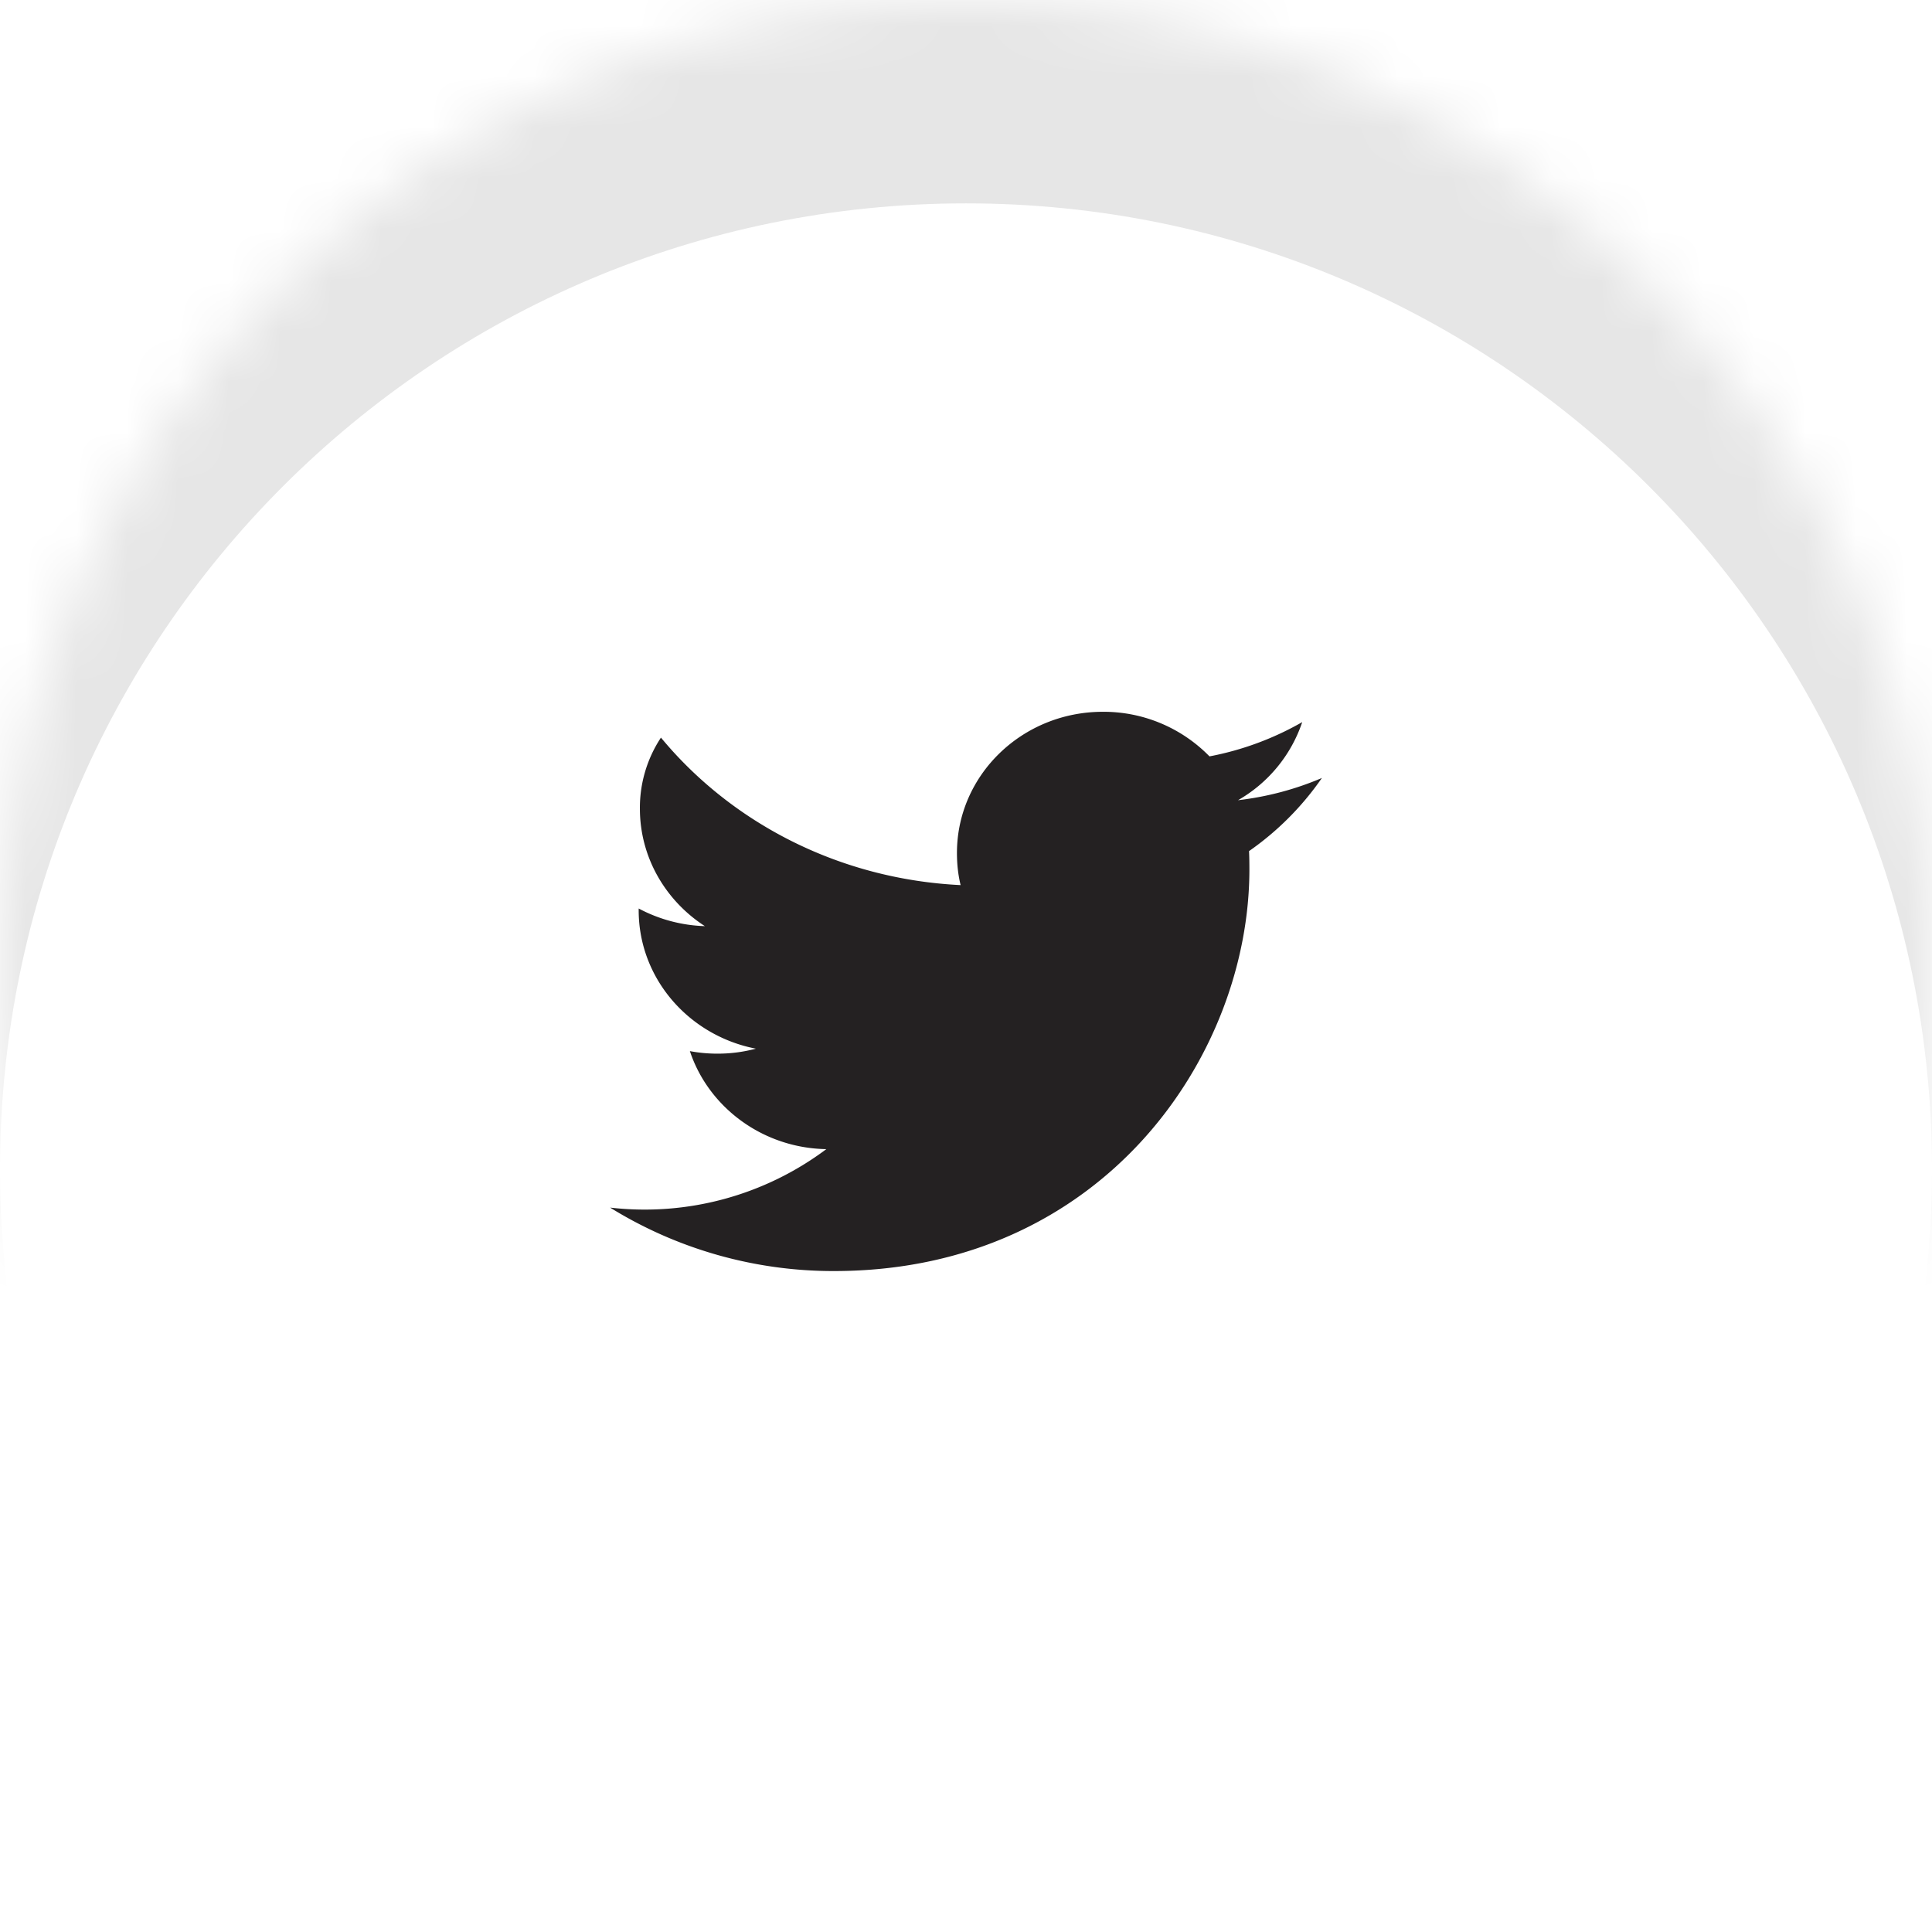
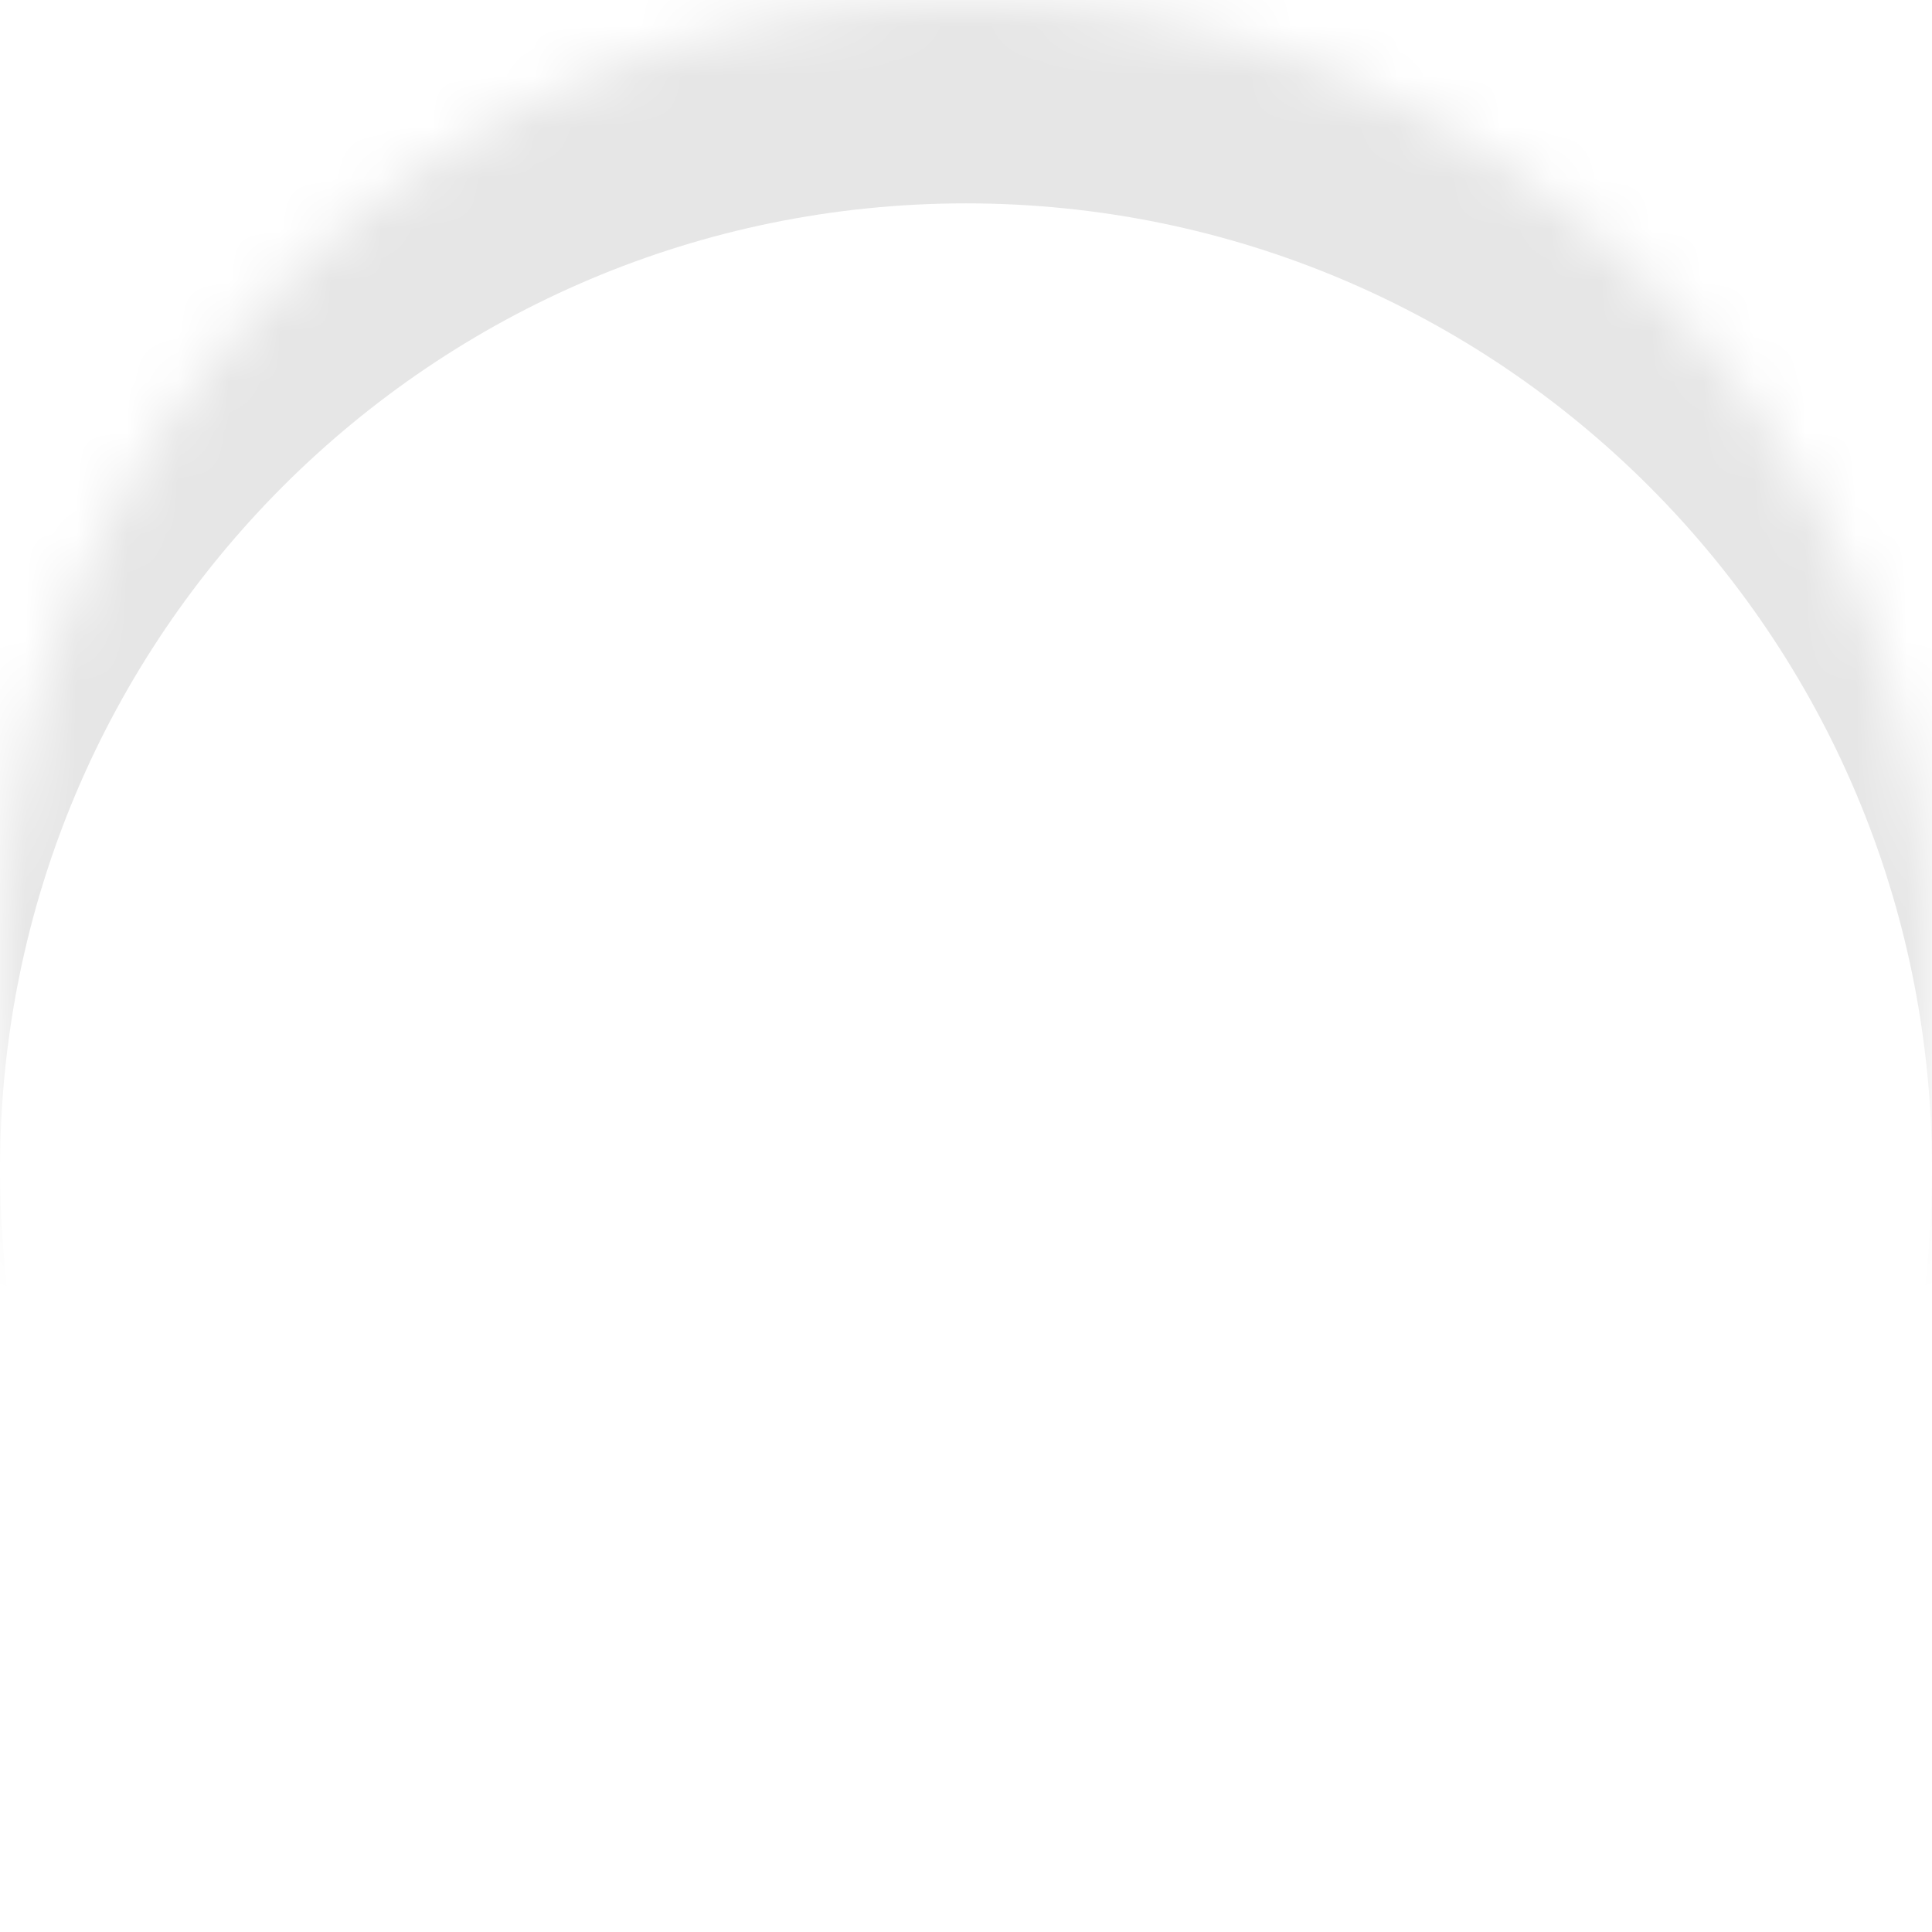
<svg xmlns="http://www.w3.org/2000/svg" width="38" height="38" viewBox="0 0 38 38">
  <defs>
    <filter id="s2iha" width="200%" height="200%" x="-50%" y="-50%">
      <feGaussianBlur in="SourceGraphic" result="FeGaussianBlur1109Out" stdDeviation="1 1" />
    </filter>
    <mask id="s2ihb">
      <path fill="#fff" d="M0 19C0 8.507 8.507 0 19 0s19 8.507 19 19-8.507 19-19 19S0 29.493 0 19z" />
    </mask>
  </defs>
  <g>
    <g>
-       <path fill="#fff" d="M0 19C0 8.507 8.507 0 19 0s19 8.507 19 19-8.507 19-19 19S0 29.493 0 19z" />
      <path fill-opacity=".1" d="M-2 44V-6h42v50zm21-2c10.493 0 19-8.507 19-19S29.493 4 19 4 0 12.507 0 23s8.507 19 19 19z" filter="url(#s2iha)" mask="url(&quot;#s2ihb&quot;)" />
    </g>
    <g>
-       <path fill="#242122" d="M24.35 15.739a2.795 2.795 0 0 0 1.263-1.536 5.868 5.868 0 0 1-1.824.674A2.91 2.91 0 0 0 21.692 14c-1.586 0-2.87 1.243-2.87 2.777 0 .223.023.43.072.632-2.386-.116-4.502-1.22-5.894-2.901a2.501 2.501 0 0 0-.414 1.396c0 .963.507 1.813 1.278 2.312a2.959 2.959 0 0 1-1.302-.347v.034c0 1.346.99 2.468 2.305 2.723a2.9 2.9 0 0 1-.758.098c-.184 0-.365-.017-.54-.05.365 1.103 1.431 1.907 2.684 1.928A5.957 5.957 0 0 1 12 23.752 8.338 8.338 0 0 0 16.403 25c5.284 0 8.171-4.231 8.171-7.9 0-.1-.001-.242-.007-.36A5.715 5.715 0 0 0 26 15.302c-.515.22-1.07.37-1.65.437z" />
-     </g>
+       </g>
  </g>
</svg>